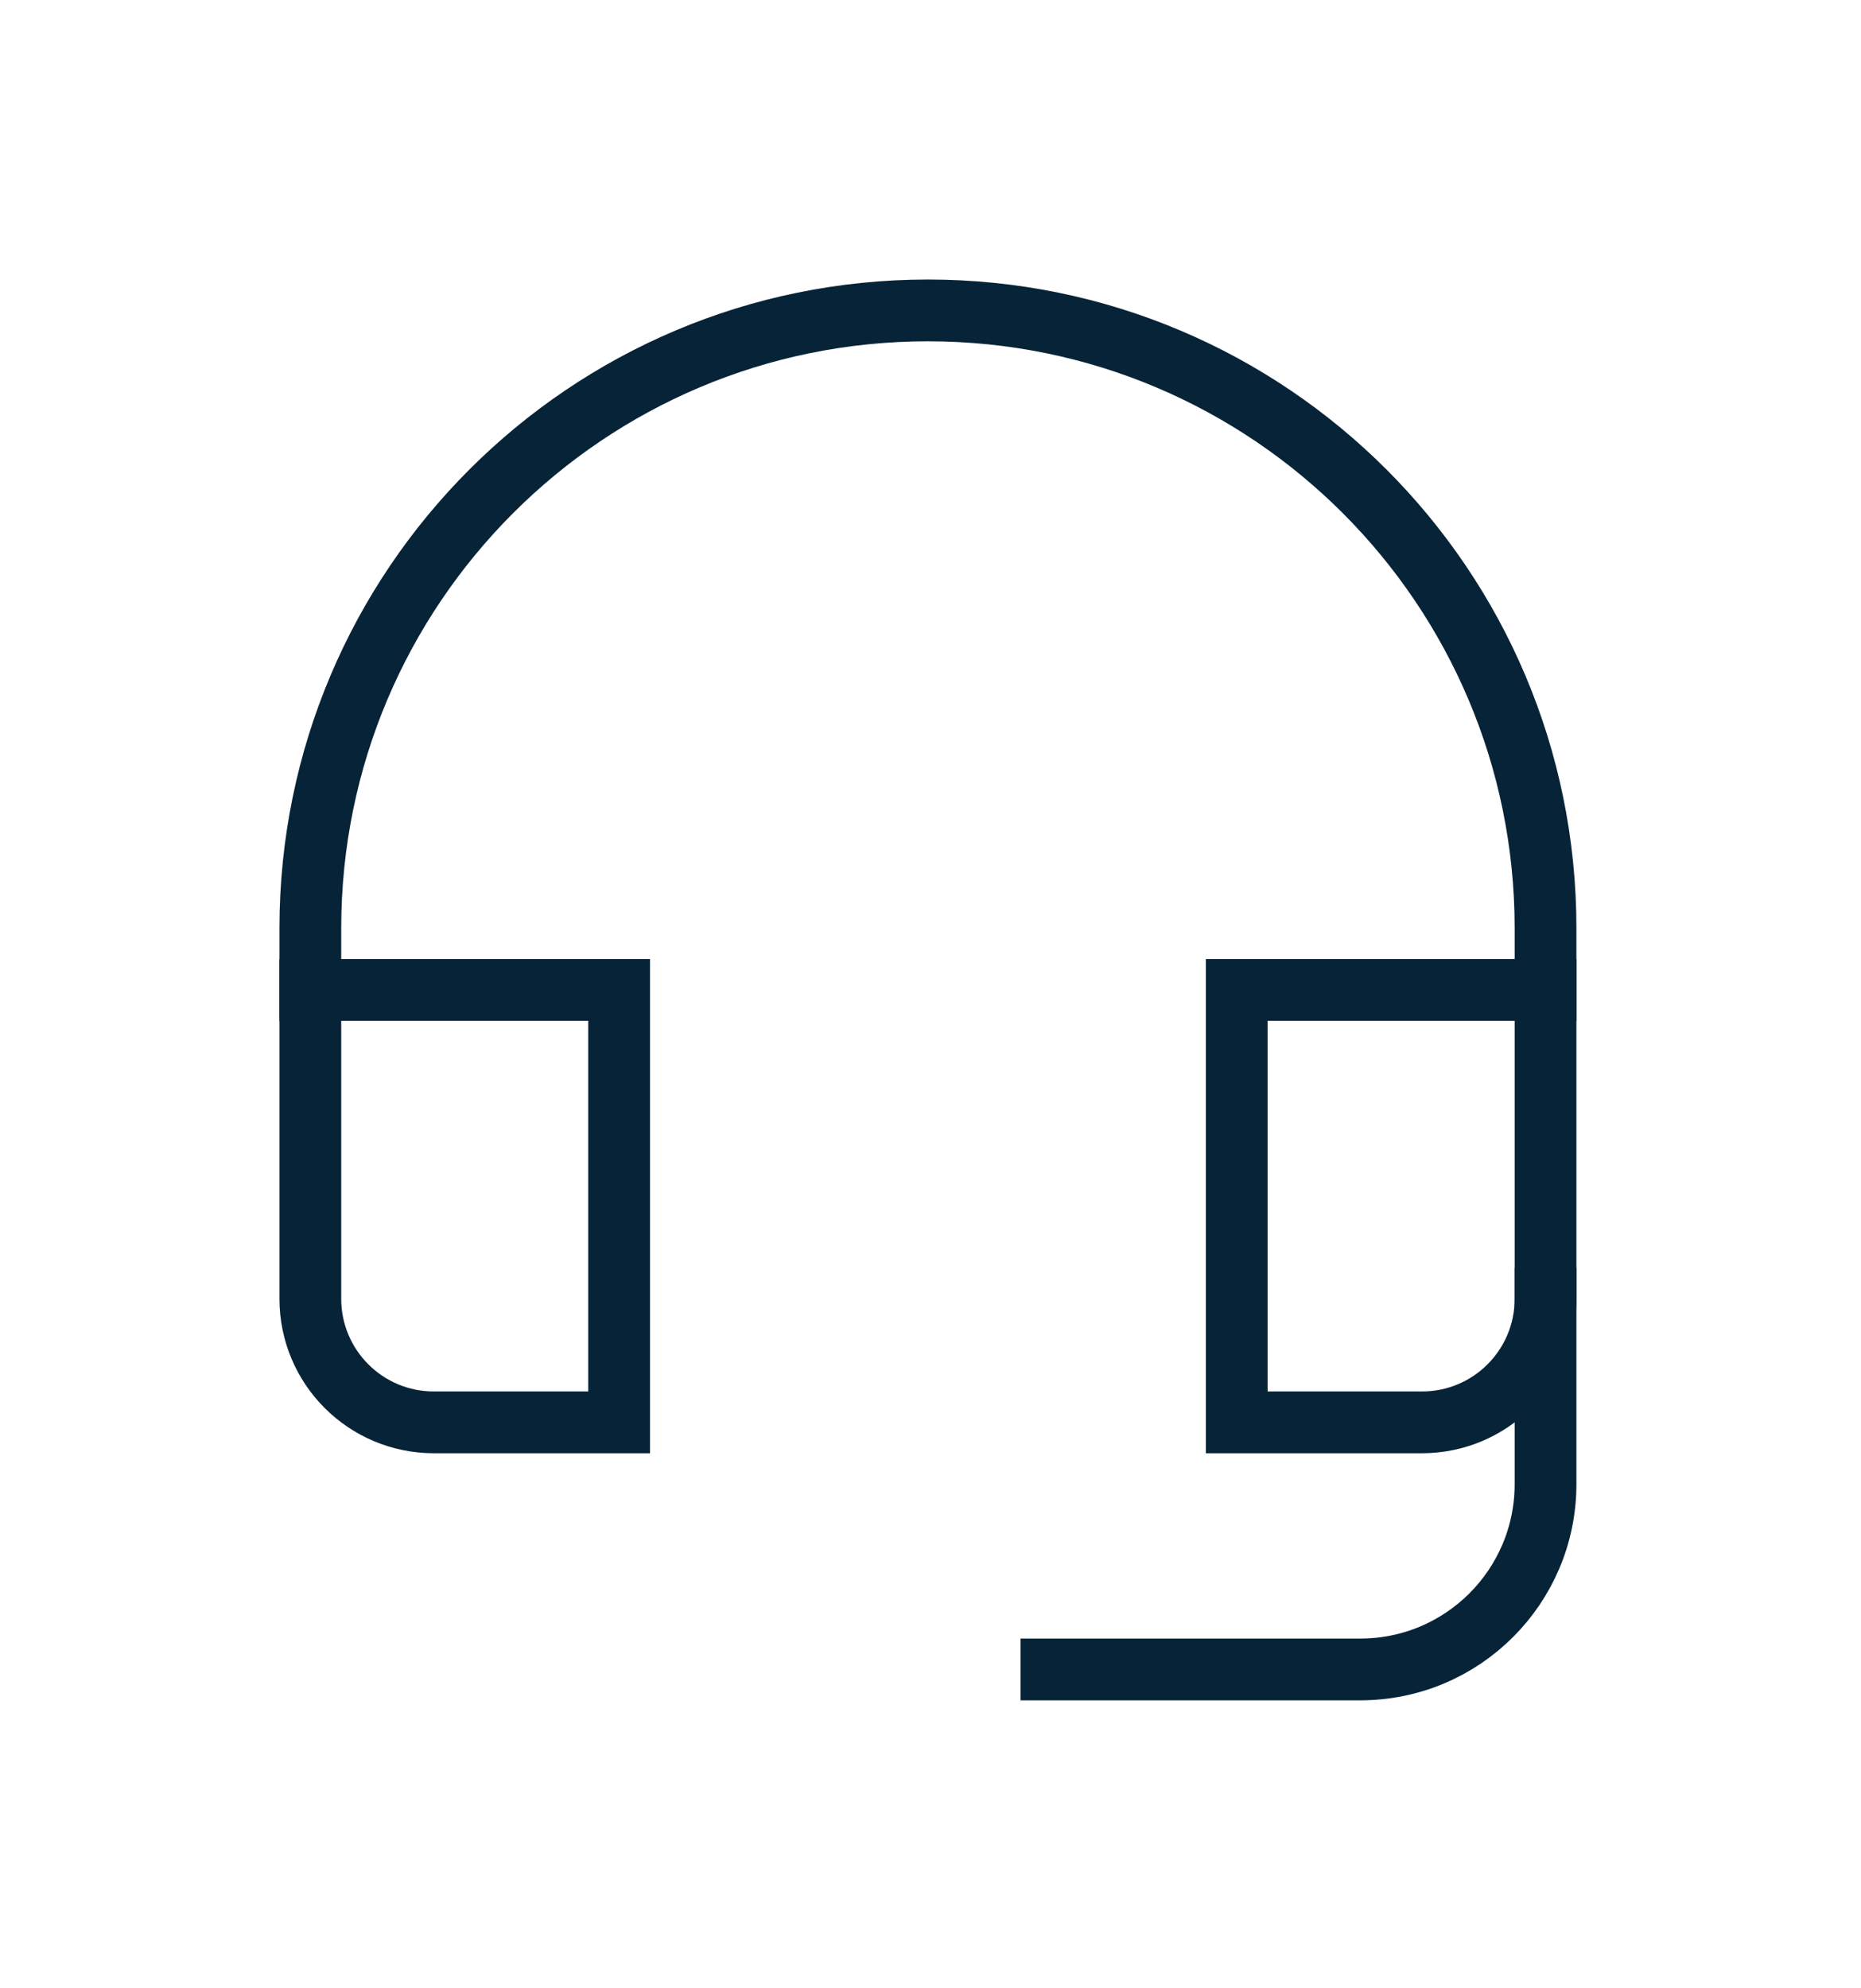
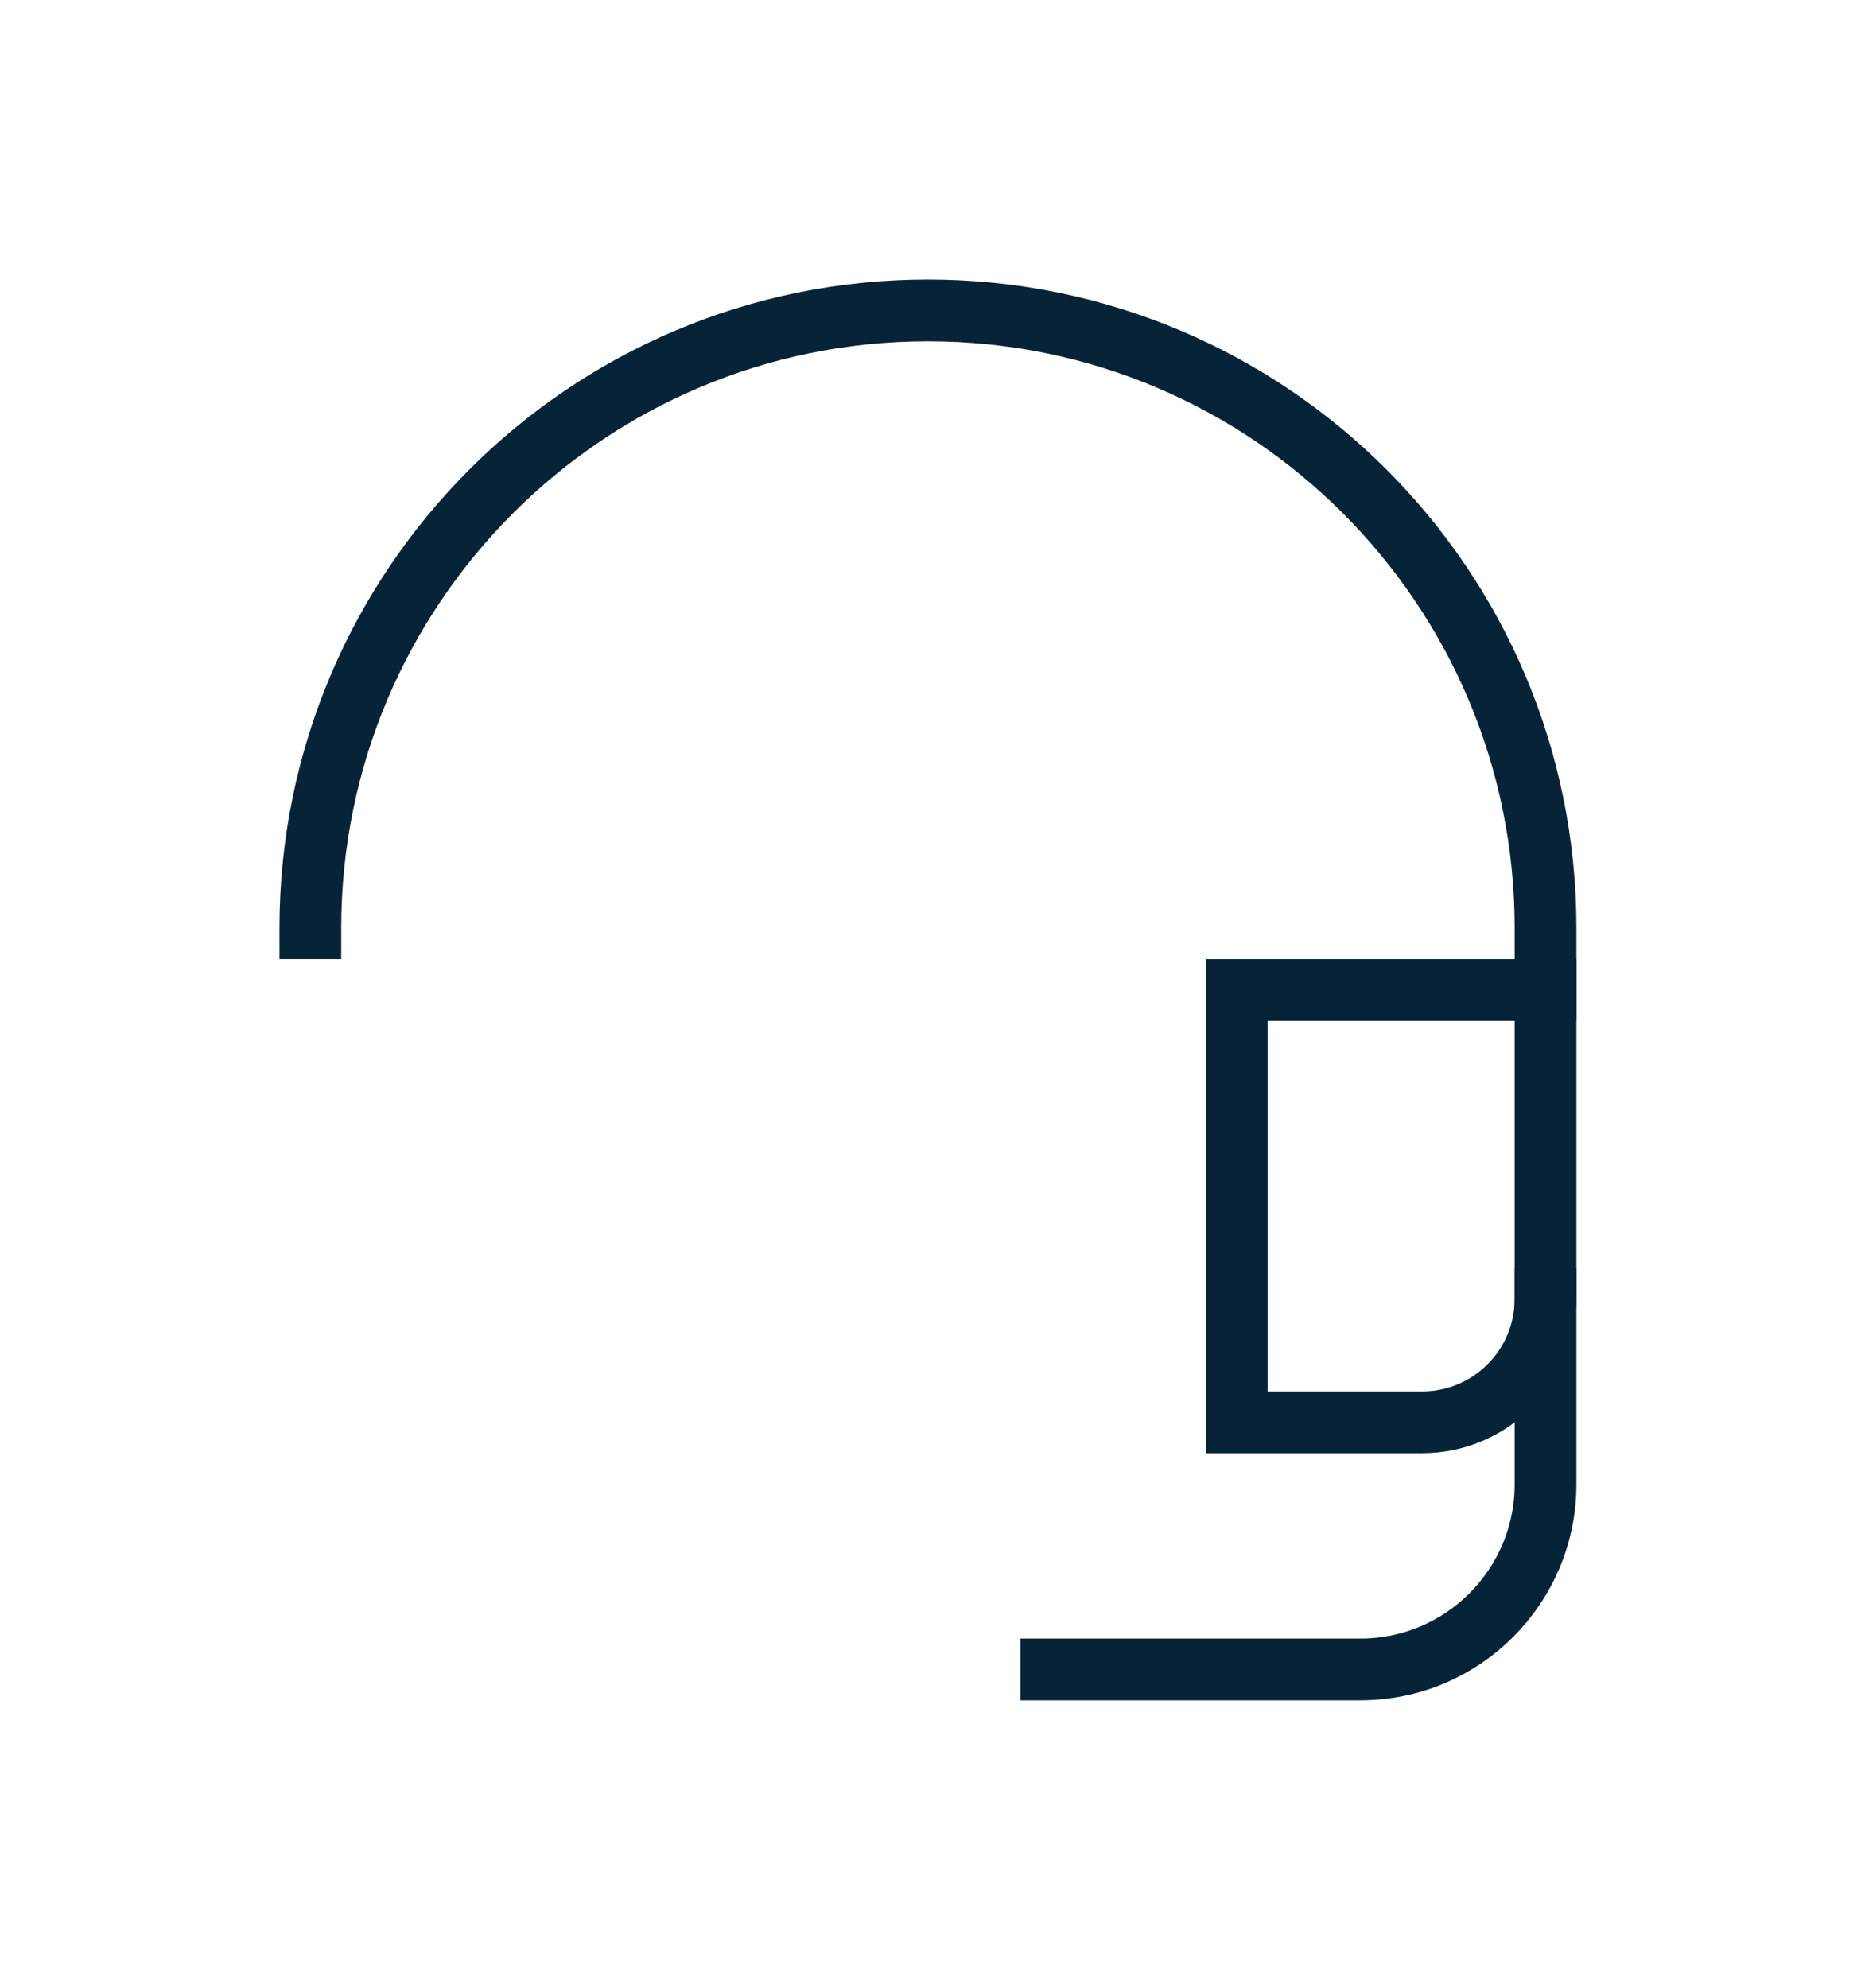
<svg xmlns="http://www.w3.org/2000/svg" width="100%" height="100%" viewBox="0 0 220 235" version="1.1" xml:space="preserve" style="fill-rule:evenodd;clip-rule:evenodd;stroke-linecap:square;stroke-miterlimit:10;">
  <g transform="matrix(1,0,0,1,-217.289,-38.539)">
    <g transform="matrix(7.301,0,0,7.301,239.374,67.926)">
      <path d="M14,23L19,23C20.657,23 22,21.657 22,20L22,17" style="fill:none;fill-rule:nonzero;stroke:rgb(7,35,55);stroke-width:1px;" />
-       <path d="M7,12L2,12L2,17C2,18.105 2.895,19 4,19L7,19L7,12Z" style="fill:none;fill-rule:nonzero;stroke:rgb(7,35,55);stroke-width:1px;" />
      <path d="M22,12L17,12L17,19L20,19C21.105,19 22,18.105 22,17L22,12Z" style="fill:none;fill-rule:nonzero;stroke:rgb(7,35,55);stroke-width:1px;" />
-       <path d="M22,12L22,11C22,5.477 17.523,1 12,1C6.477,1 2,5.477 2,11L2,12" style="fill:none;fill-rule:nonzero;stroke:rgb(7,35,55);stroke-width:1px;" />
+       <path d="M22,12L22,11C22,5.477 17.523,1 12,1C6.477,1 2,5.477 2,11" style="fill:none;fill-rule:nonzero;stroke:rgb(7,35,55);stroke-width:1px;" />
    </g>
  </g>
</svg>